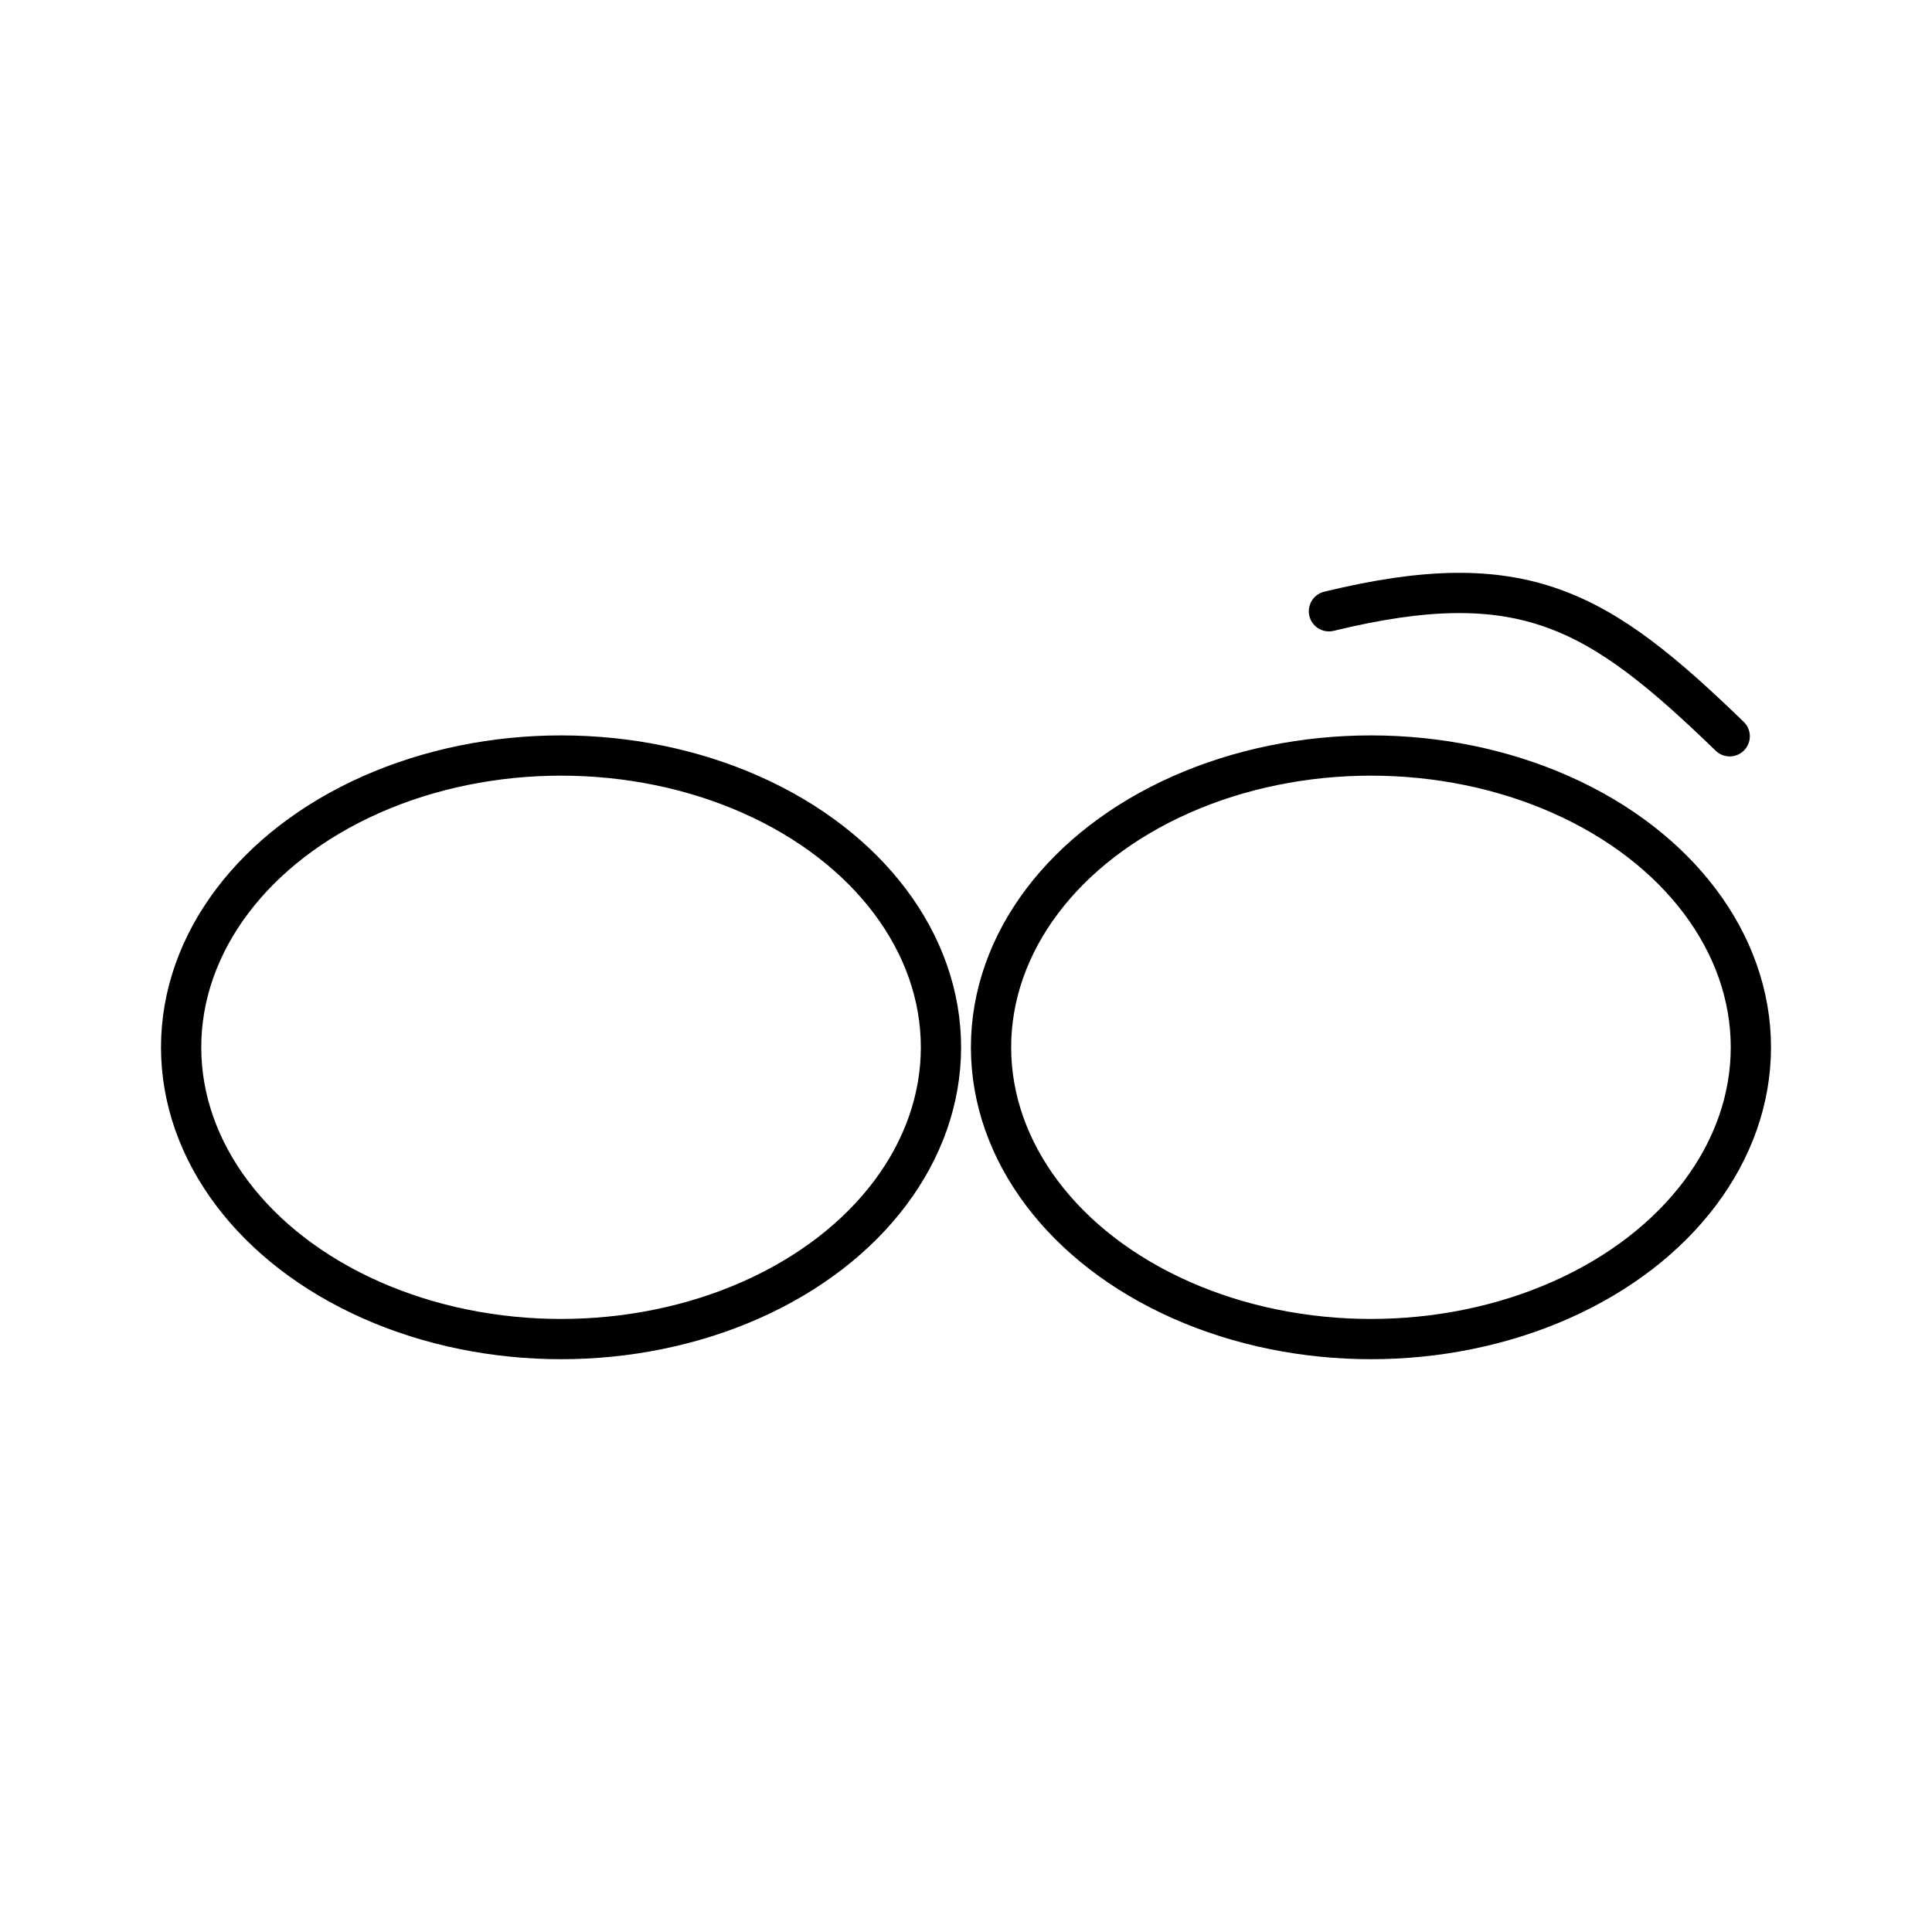
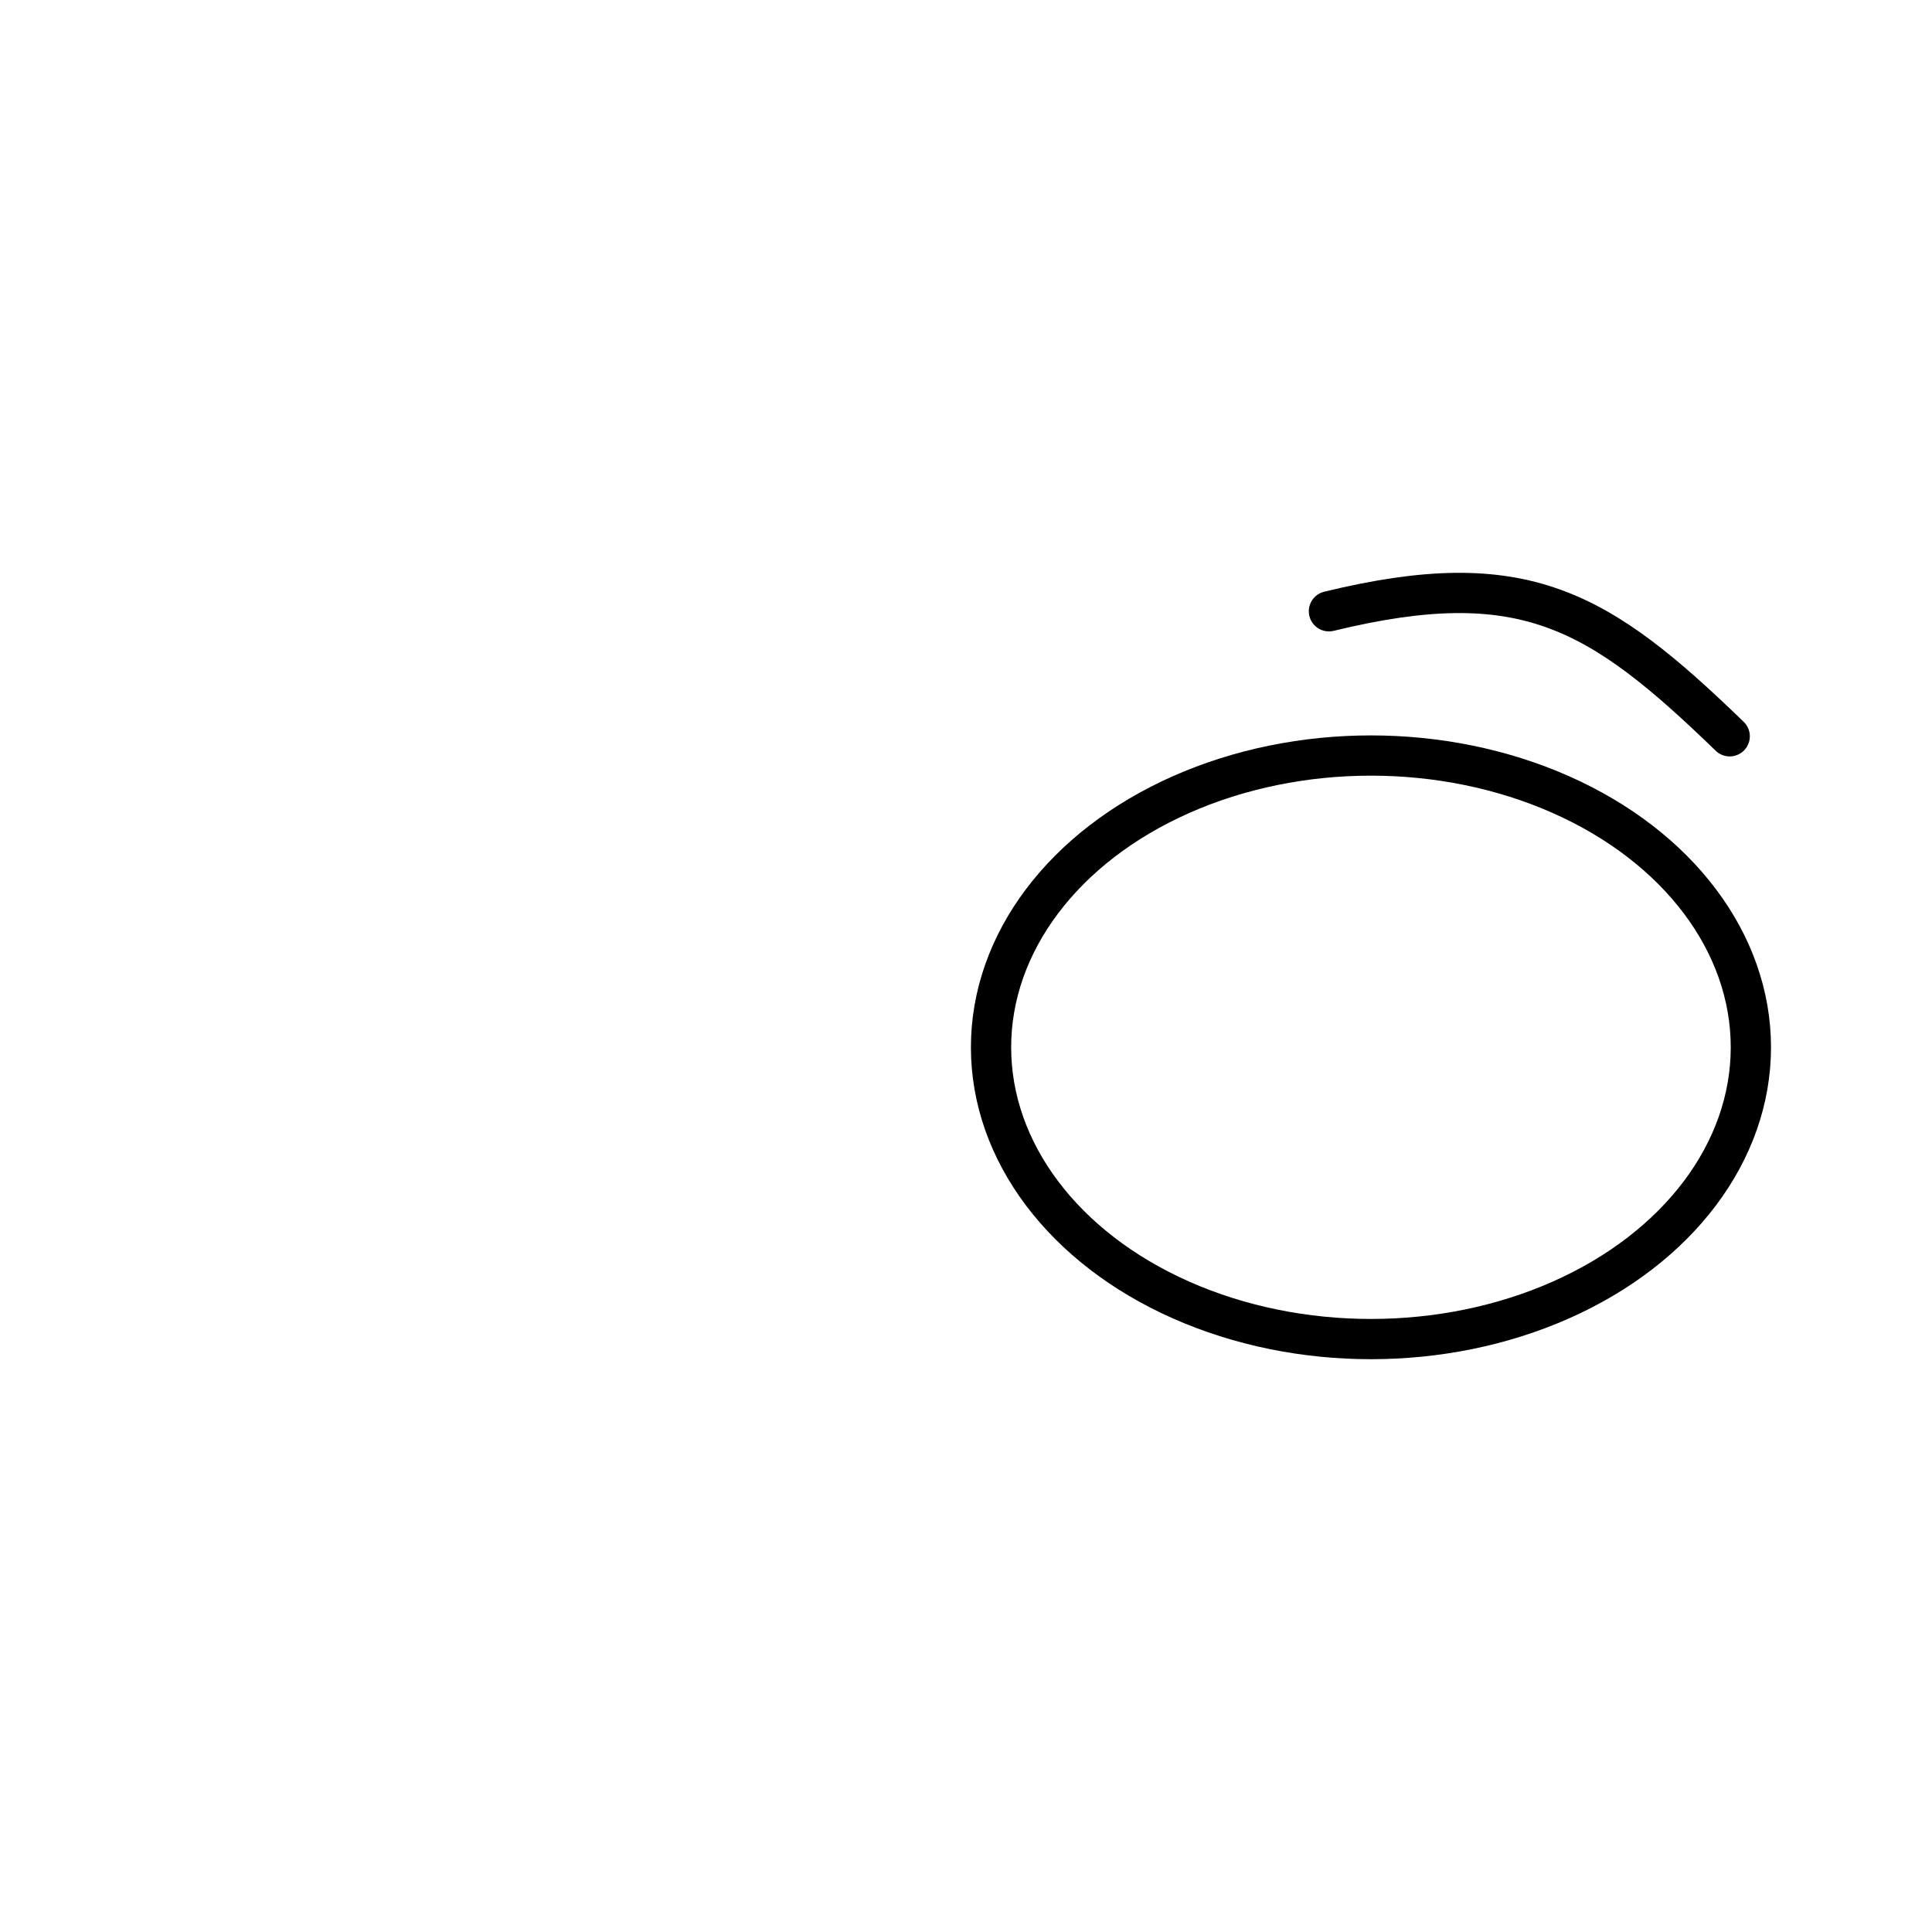
<svg xmlns="http://www.w3.org/2000/svg" width="800" height="800" viewBox="0 0 48 48">
-   <ellipse cx="13.939" cy="26.02" fill="none" stroke="currentColor" stroke-linecap="round" stroke-linejoin="round" rx="9.439" ry="7.249" />
  <ellipse cx="34.061" cy="26.02" fill="none" stroke="currentColor" stroke-linecap="round" stroke-linejoin="round" rx="9.439" ry="7.249" />
  <path fill="none" stroke="currentColor" stroke-linecap="round" stroke-linejoin="round" d="M33.017 15.187c4.832-1.175 6.693-.053 9.957 3.106" />
</svg>